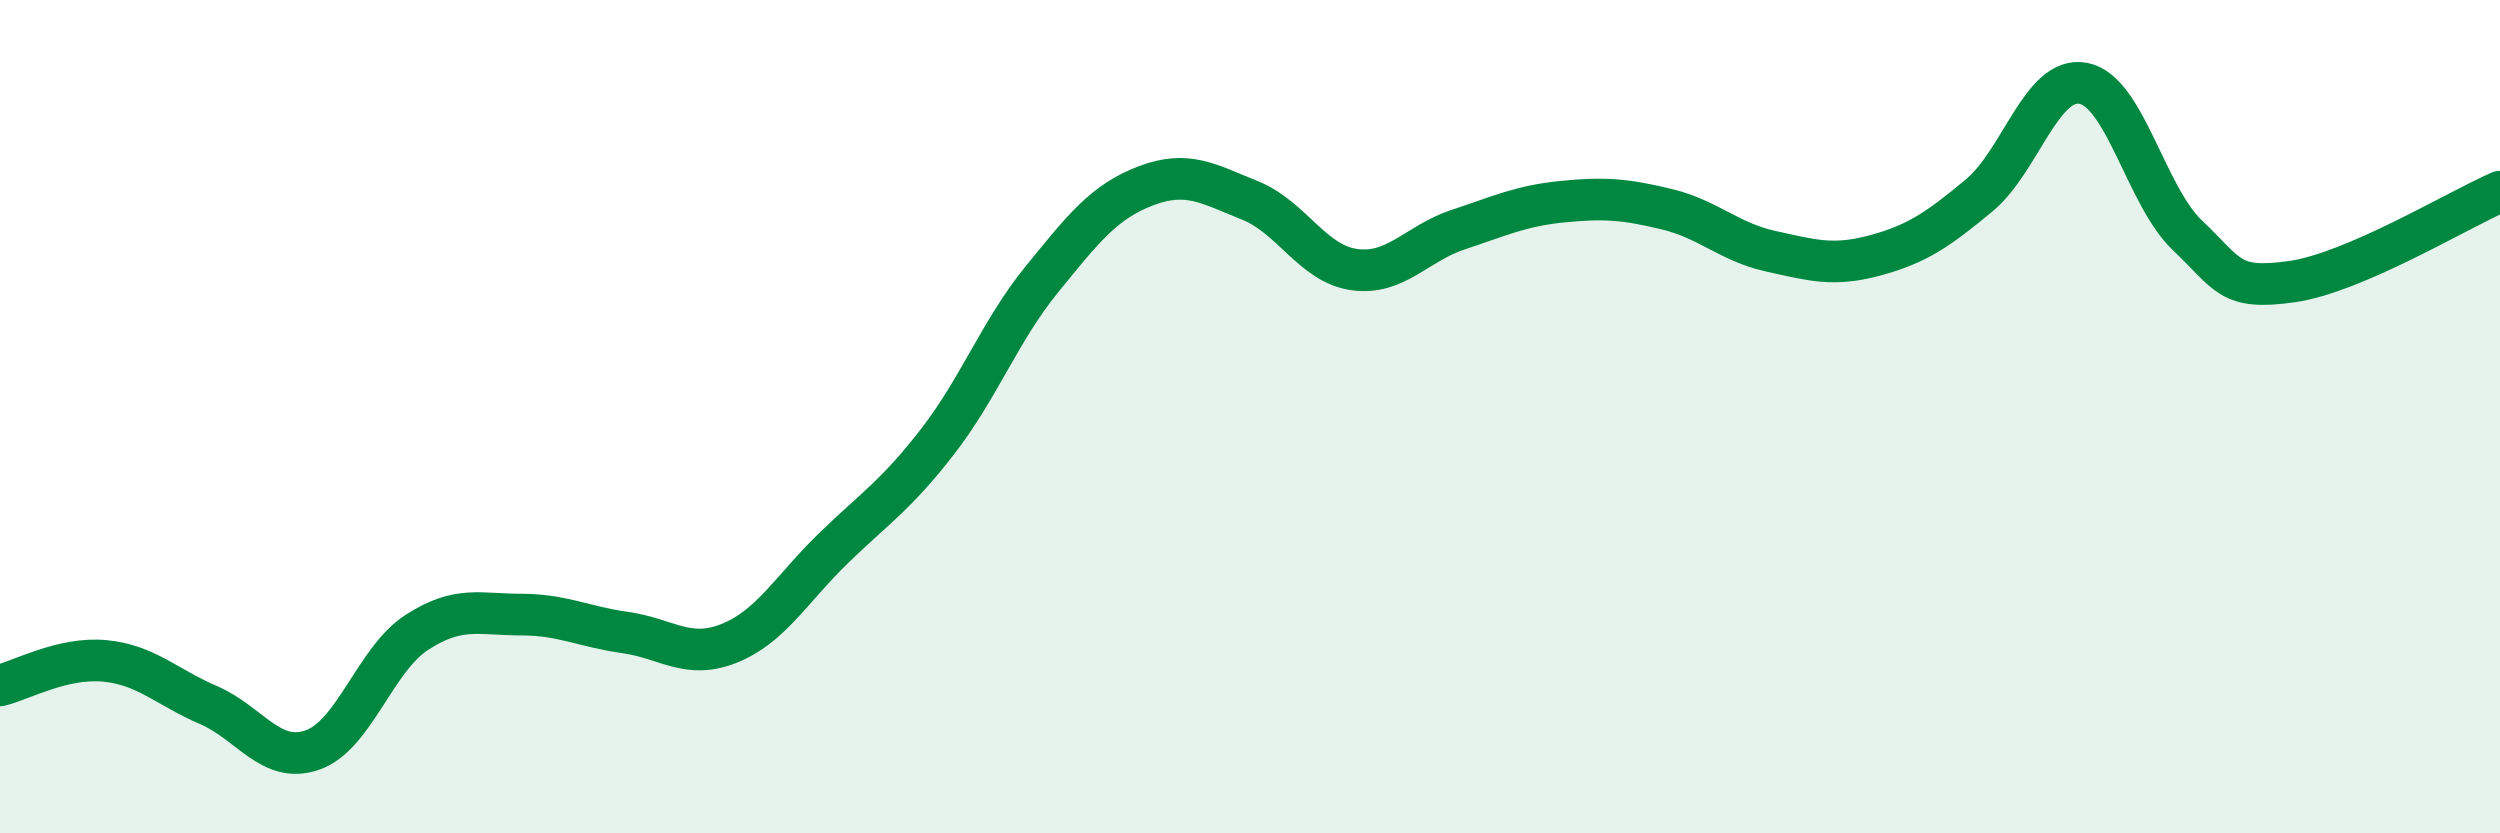
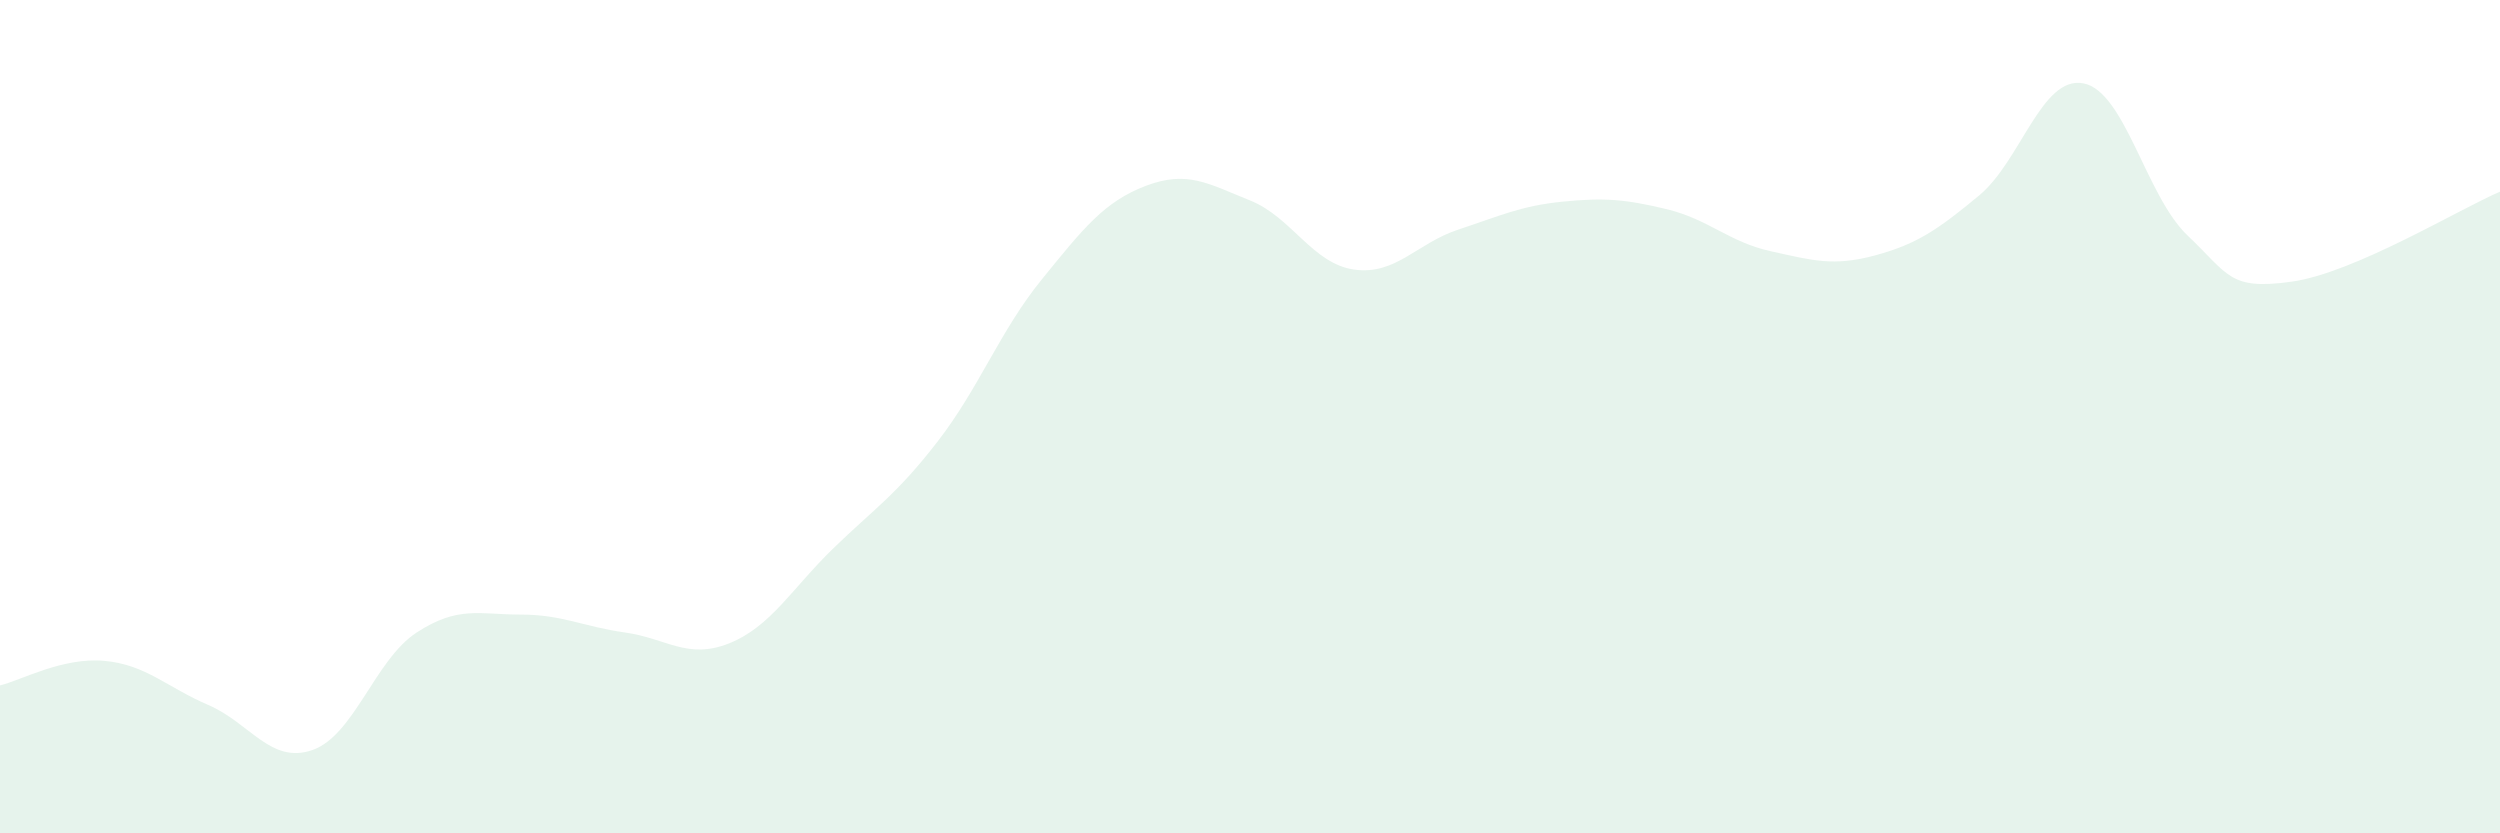
<svg xmlns="http://www.w3.org/2000/svg" width="60" height="20" viewBox="0 0 60 20">
  <path d="M 0,16.45 C 0.5,16.33 1.5,15.77 2.5,15.86 C 3.5,15.95 4,16.49 5,16.92 C 6,17.35 6.5,18.35 7.5,18 C 8.5,17.65 9,15.83 10,15.18 C 11,14.53 11.5,14.75 12.5,14.75 C 13.5,14.75 14,15.04 15,15.18 C 16,15.32 16.5,15.84 17.5,15.44 C 18.5,15.04 19,14.13 20,13.16 C 21,12.19 21.5,11.89 22.5,10.6 C 23.5,9.31 24,7.94 25,6.71 C 26,5.48 26.5,4.84 27.5,4.46 C 28.5,4.08 29,4.41 30,4.81 C 31,5.21 31.5,6.33 32.5,6.47 C 33.5,6.61 34,5.84 35,5.51 C 36,5.18 36.5,4.94 37.5,4.84 C 38.5,4.74 39,4.78 40,5.02 C 41,5.26 41.5,5.81 42.5,6.03 C 43.5,6.25 44,6.4 45,6.13 C 46,5.86 46.5,5.52 47.5,4.69 C 48.5,3.86 49,1.81 50,2 C 51,2.19 51.5,4.7 52.5,5.65 C 53.5,6.6 53.5,6.97 55,6.76 C 56.5,6.55 59,5.03 60,4.6L60 20L0 20Z" fill="#008740" opacity="0.1" stroke-linecap="round" stroke-linejoin="round" />
-   <path d="M 0,16.45 C 0.5,16.33 1.5,15.77 2.5,15.86 C 3.5,15.95 4,16.49 5,16.92 C 6,17.35 6.5,18.35 7.5,18 C 8.5,17.65 9,15.83 10,15.18 C 11,14.53 11.5,14.75 12.5,14.75 C 13.5,14.75 14,15.04 15,15.18 C 16,15.32 16.5,15.84 17.5,15.44 C 18.5,15.04 19,14.13 20,13.16 C 21,12.19 21.5,11.89 22.5,10.6 C 23.5,9.31 24,7.94 25,6.71 C 26,5.48 26.5,4.84 27.5,4.46 C 28.5,4.08 29,4.41 30,4.81 C 31,5.21 31.5,6.33 32.5,6.47 C 33.5,6.61 34,5.84 35,5.51 C 36,5.18 36.5,4.94 37.5,4.84 C 38.5,4.74 39,4.78 40,5.02 C 41,5.26 41.5,5.81 42.5,6.03 C 43.5,6.25 44,6.4 45,6.13 C 46,5.86 46.5,5.52 47.5,4.69 C 48.5,3.86 49,1.81 50,2 C 51,2.19 51.5,4.7 52.5,5.65 C 53.5,6.6 53.5,6.97 55,6.76 C 56.5,6.55 59,5.03 60,4.6" stroke="#008740" stroke-width="1" fill="none" stroke-linecap="round" stroke-linejoin="round" />
</svg>